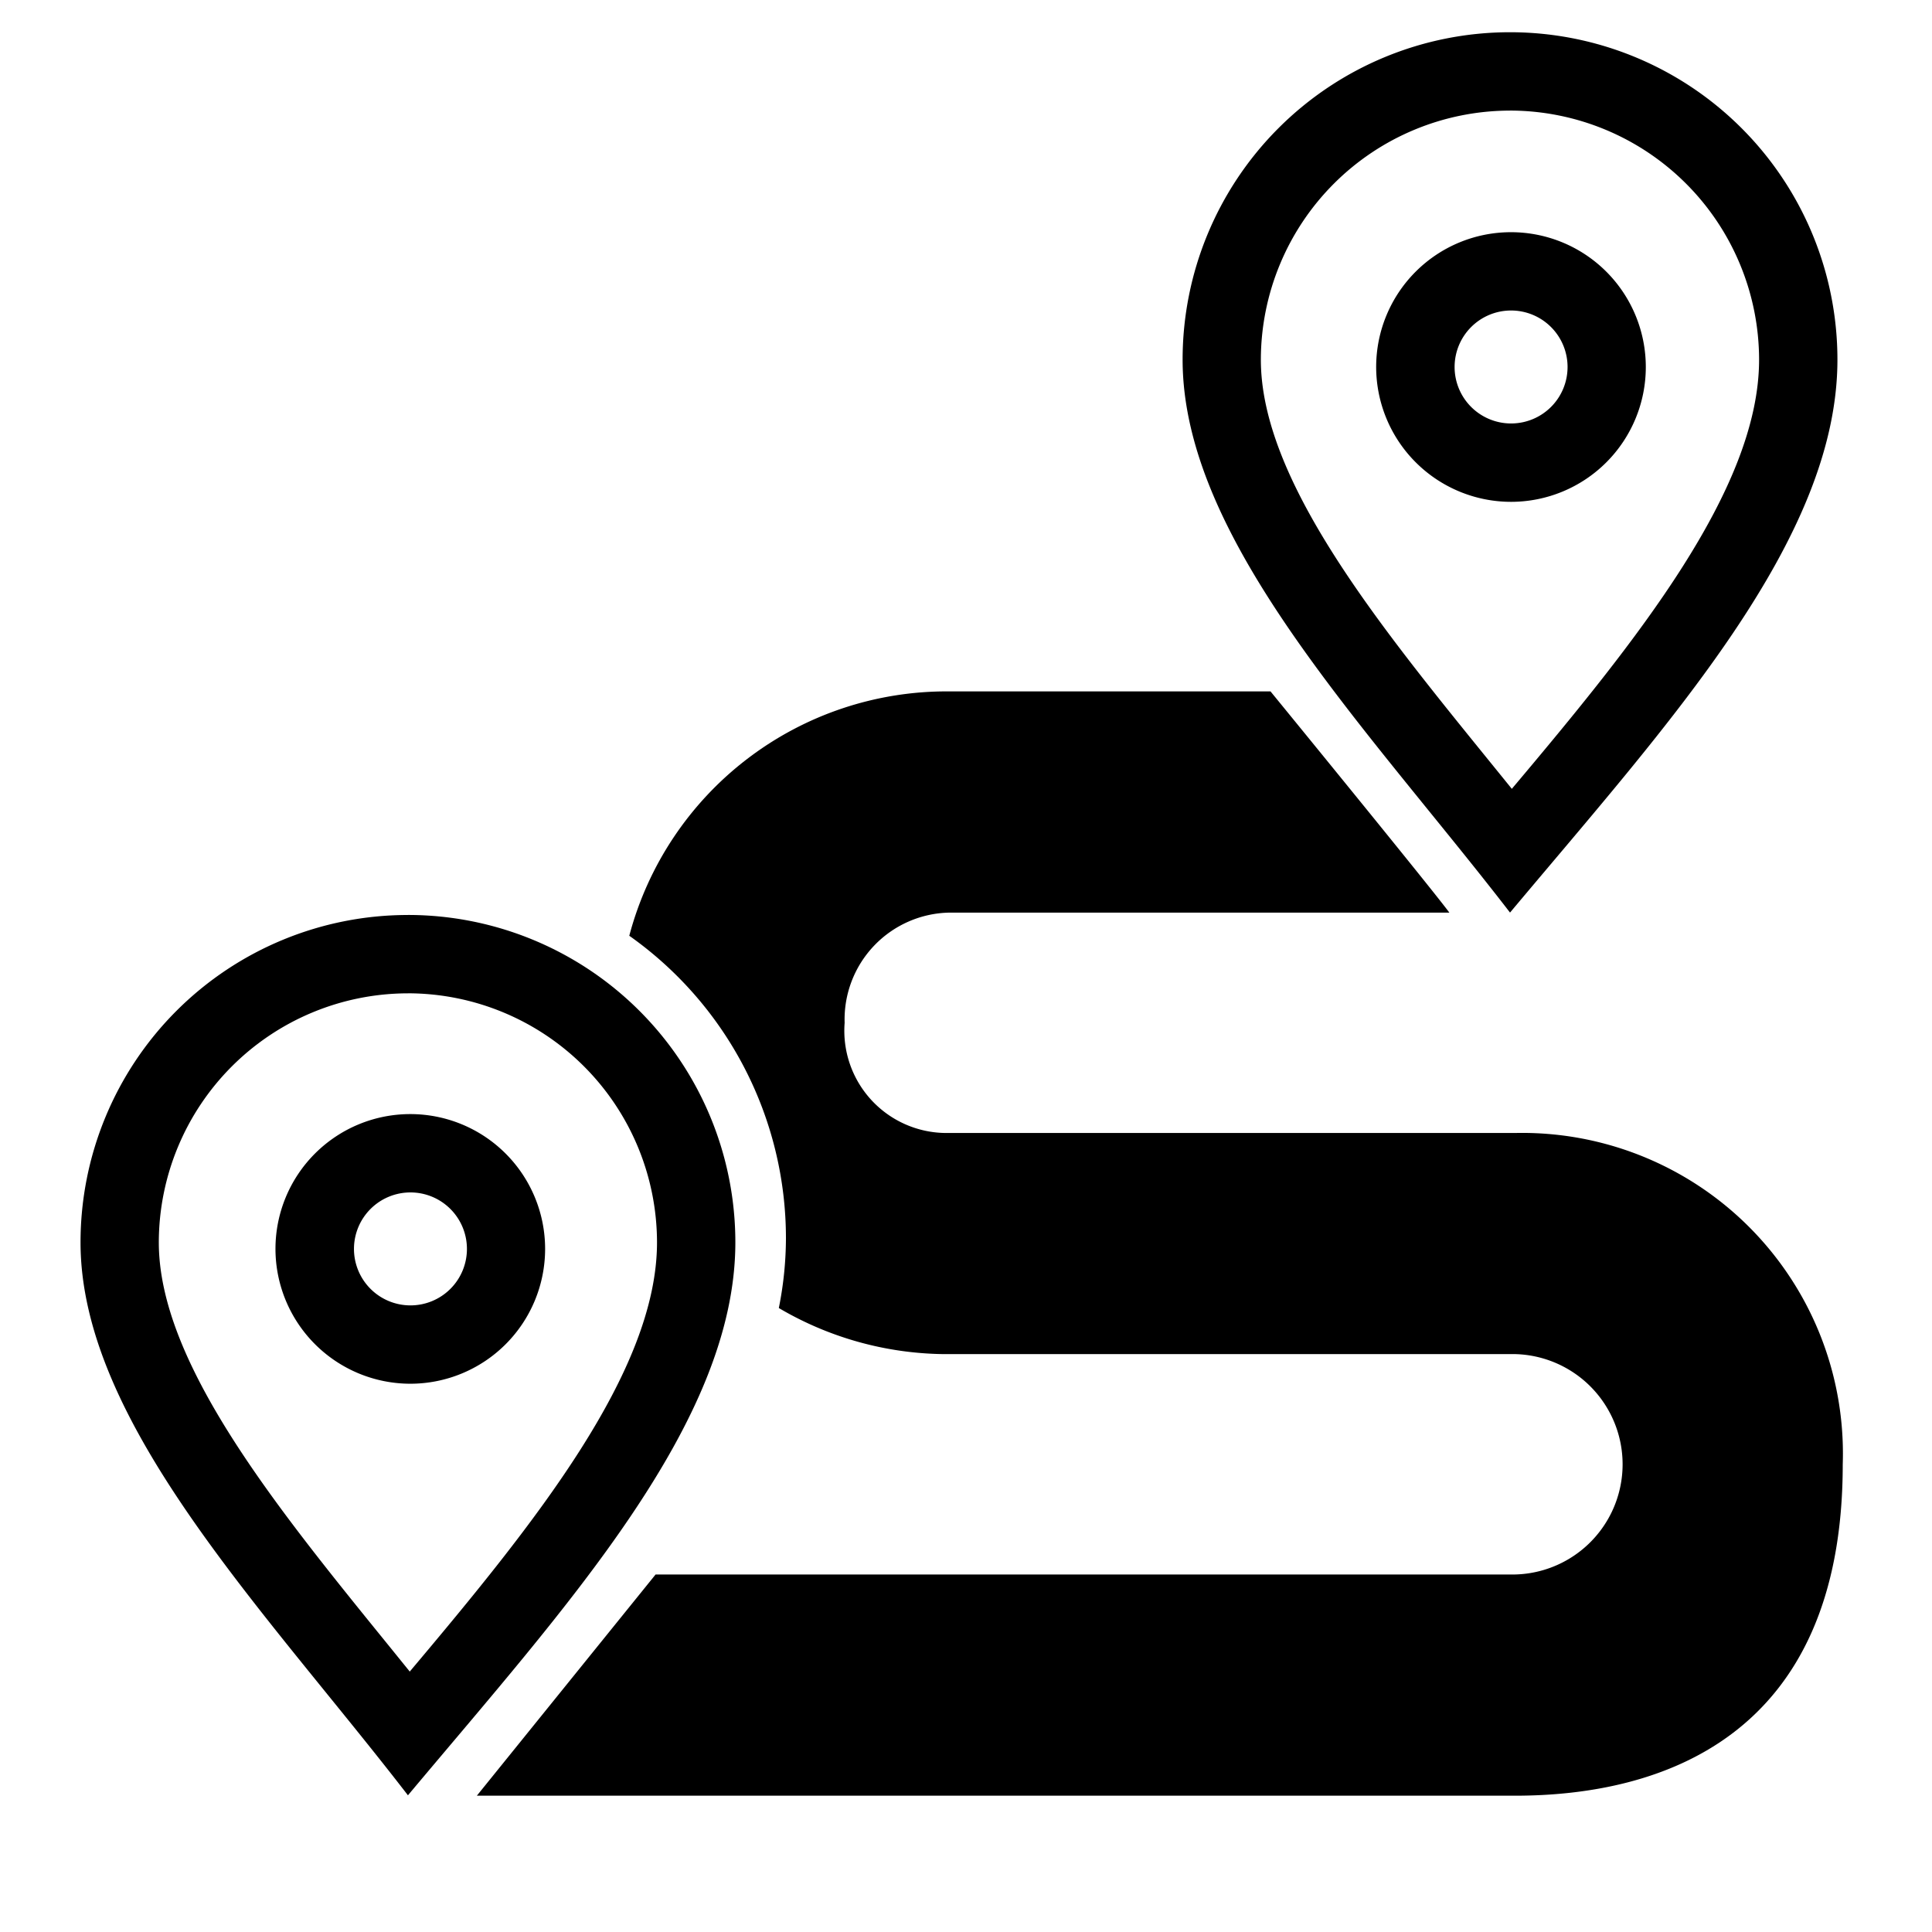
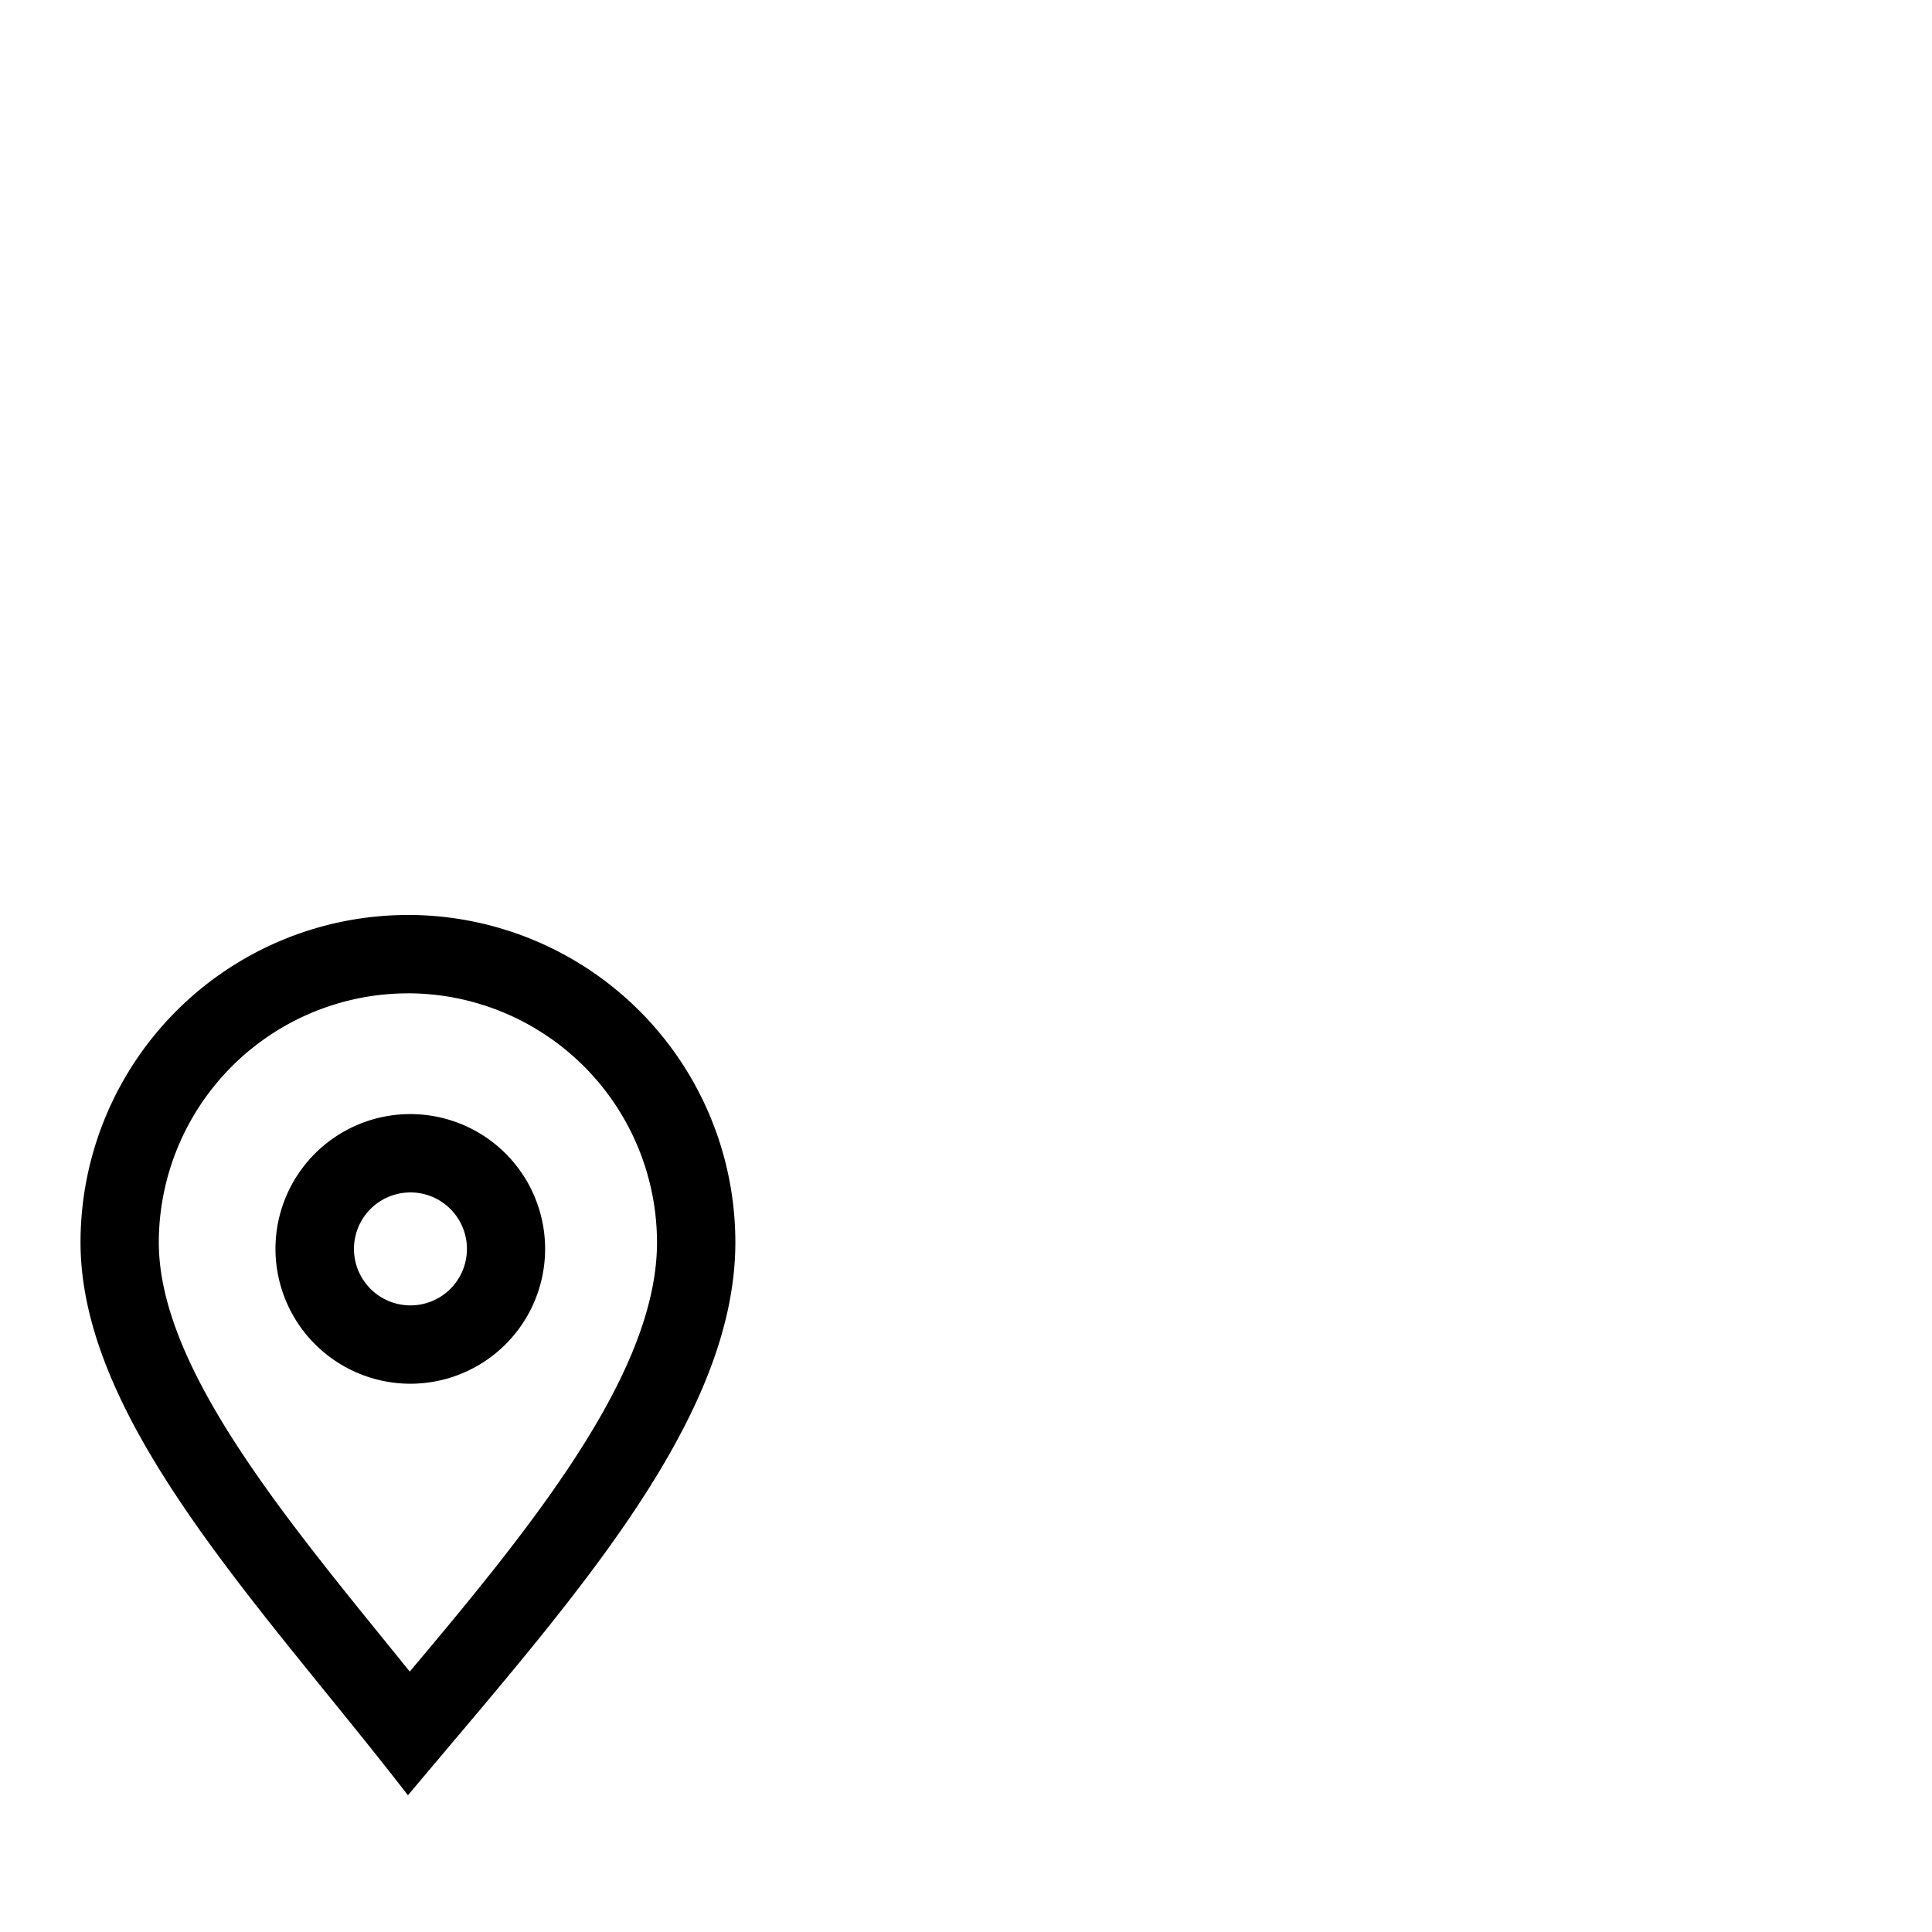
<svg xmlns="http://www.w3.org/2000/svg" width="60" height="60" viewBox="0 0 60 60">
  <g id="Model_courses" data-name="Model courses" transform="translate(4 7.563)">
    <rect id="長方形_399" data-name="長方形 399" width="60" height="60" transform="translate(-4 -7.563)" fill="none" />
    <g id="グループ_168" data-name="グループ 168" transform="translate(-9.499 -14.562)">
-       <path id="パス_124" data-name="パス 124" d="M105.68,182.47l3.585-4.436h26.111a4.639,4.639,0,0,0,0-9.277H117.618a8.926,8.926,0,0,1-3.766-.882,11.941,11.941,0,0,0,.1-1.493,12.757,12.757,0,0,0-4.68-9.858,8.986,8.986,0,0,1,8.512-5.913H127.2c.944,1.156,2.458,3.013,3.607,4.436h-13a4.537,4.537,0,0,0-4.474,4.639,4.406,4.406,0,0,0,4.357,4.639h17.68a8.757,8.757,0,0,1,8.959,9.073c0,3.416-.985,5.9-2.929,7.373a10.121,10.121,0,0,1-6.03,1.7H105.68Z" transform="translate(-82.824 -120.92)" />
-       <path id="パス_125" data-name="パス 125" d="M112.424,145.035l1.632,2H103.611a5.6,5.6,0,0,0-5.451,4.173,13.979,13.979,0,0,0-1.639-1.823,7.361,7.361,0,0,1,2.426-2.861,8.231,8.231,0,0,1,4.632-1.492h8.845m-11.54,13.076a5.528,5.528,0,0,0,2.61.636h17.68a8.314,8.314,0,0,1,5.177,1.858,7.415,7.415,0,0,1,2.566,6c0,3.016-.824,5.171-2.449,6.4a8.946,8.946,0,0,1-5.294,1.454H94.025l1.618-2h25.53a5.856,5.856,0,0,0,0-11.71H103.416a7.455,7.455,0,0,1-2.473-.446c.014-.24.02-.478.02-.715a14.024,14.024,0,0,0-.079-1.478M113.578,142.6h-10a10.194,10.194,0,0,0-9.914,7.589,11.5,11.5,0,0,1,4.865,9.4,11.1,11.1,0,0,1-.221,2.161,10.315,10.315,0,0,0,5.107,1.431h17.757a3.423,3.423,0,0,1,0,6.844H94.481l-5.551,6.87h32.243c4.476,0,10.176-1.767,10.176-10.291a9.96,9.96,0,0,0-10.176-10.29h-17.68a3.175,3.175,0,0,1-3.141-3.422,3.317,3.317,0,0,1,3.258-3.422h15.522c-.563-.765-5.554-6.87-5.554-6.87h0Z" transform="translate(-68.622 -114.129)" />
      <path id="パス_126" data-name="パス 126" d="M18.168,190.693a7.745,7.745,0,0,1,7.735,7.735c0,4.018-3.8,8.727-7.679,13.329l-.693-.856c-3.49-4.3-7.1-8.751-7.1-12.472a7.745,7.745,0,0,1,7.735-7.735m.075,12.124a4.187,4.187,0,1,0-4.187-4.187,4.192,4.192,0,0,0,4.187,4.187m-.075-14.557A10.167,10.167,0,0,0,8,198.428c0,5.616,5.75,11.441,10.168,17.172,4.9-5.851,10.168-11.557,10.168-17.172A10.168,10.168,0,0,0,18.168,188.26Zm.075,12.124A1.754,1.754,0,1,1,20,198.631a1.753,1.753,0,0,1-1.754,1.754Z" transform="translate(0 -152.846)" />
-       <path id="パス_127" data-name="パス 127" d="M243.218,10.433a7.745,7.745,0,0,1,7.735,7.735c0,4.018-3.8,8.727-7.679,13.329l-.694-.856c-3.49-4.3-7.1-8.751-7.1-12.472a7.745,7.745,0,0,1,7.735-7.735m.033,12.15a4.187,4.187,0,1,0-4.187-4.187,4.192,4.192,0,0,0,4.187,4.187M243.218,8A10.168,10.168,0,0,0,233.05,18.168c0,5.616,5.75,11.441,10.168,17.172,4.9-5.851,10.168-11.557,10.168-17.172A10.168,10.168,0,0,0,243.218,8Zm.033,12.15a1.754,1.754,0,1,1,1.754-1.754,1.753,1.753,0,0,1-1.754,1.754Z" transform="translate(-190.824 0)" />
    </g>
  </g>
</svg>